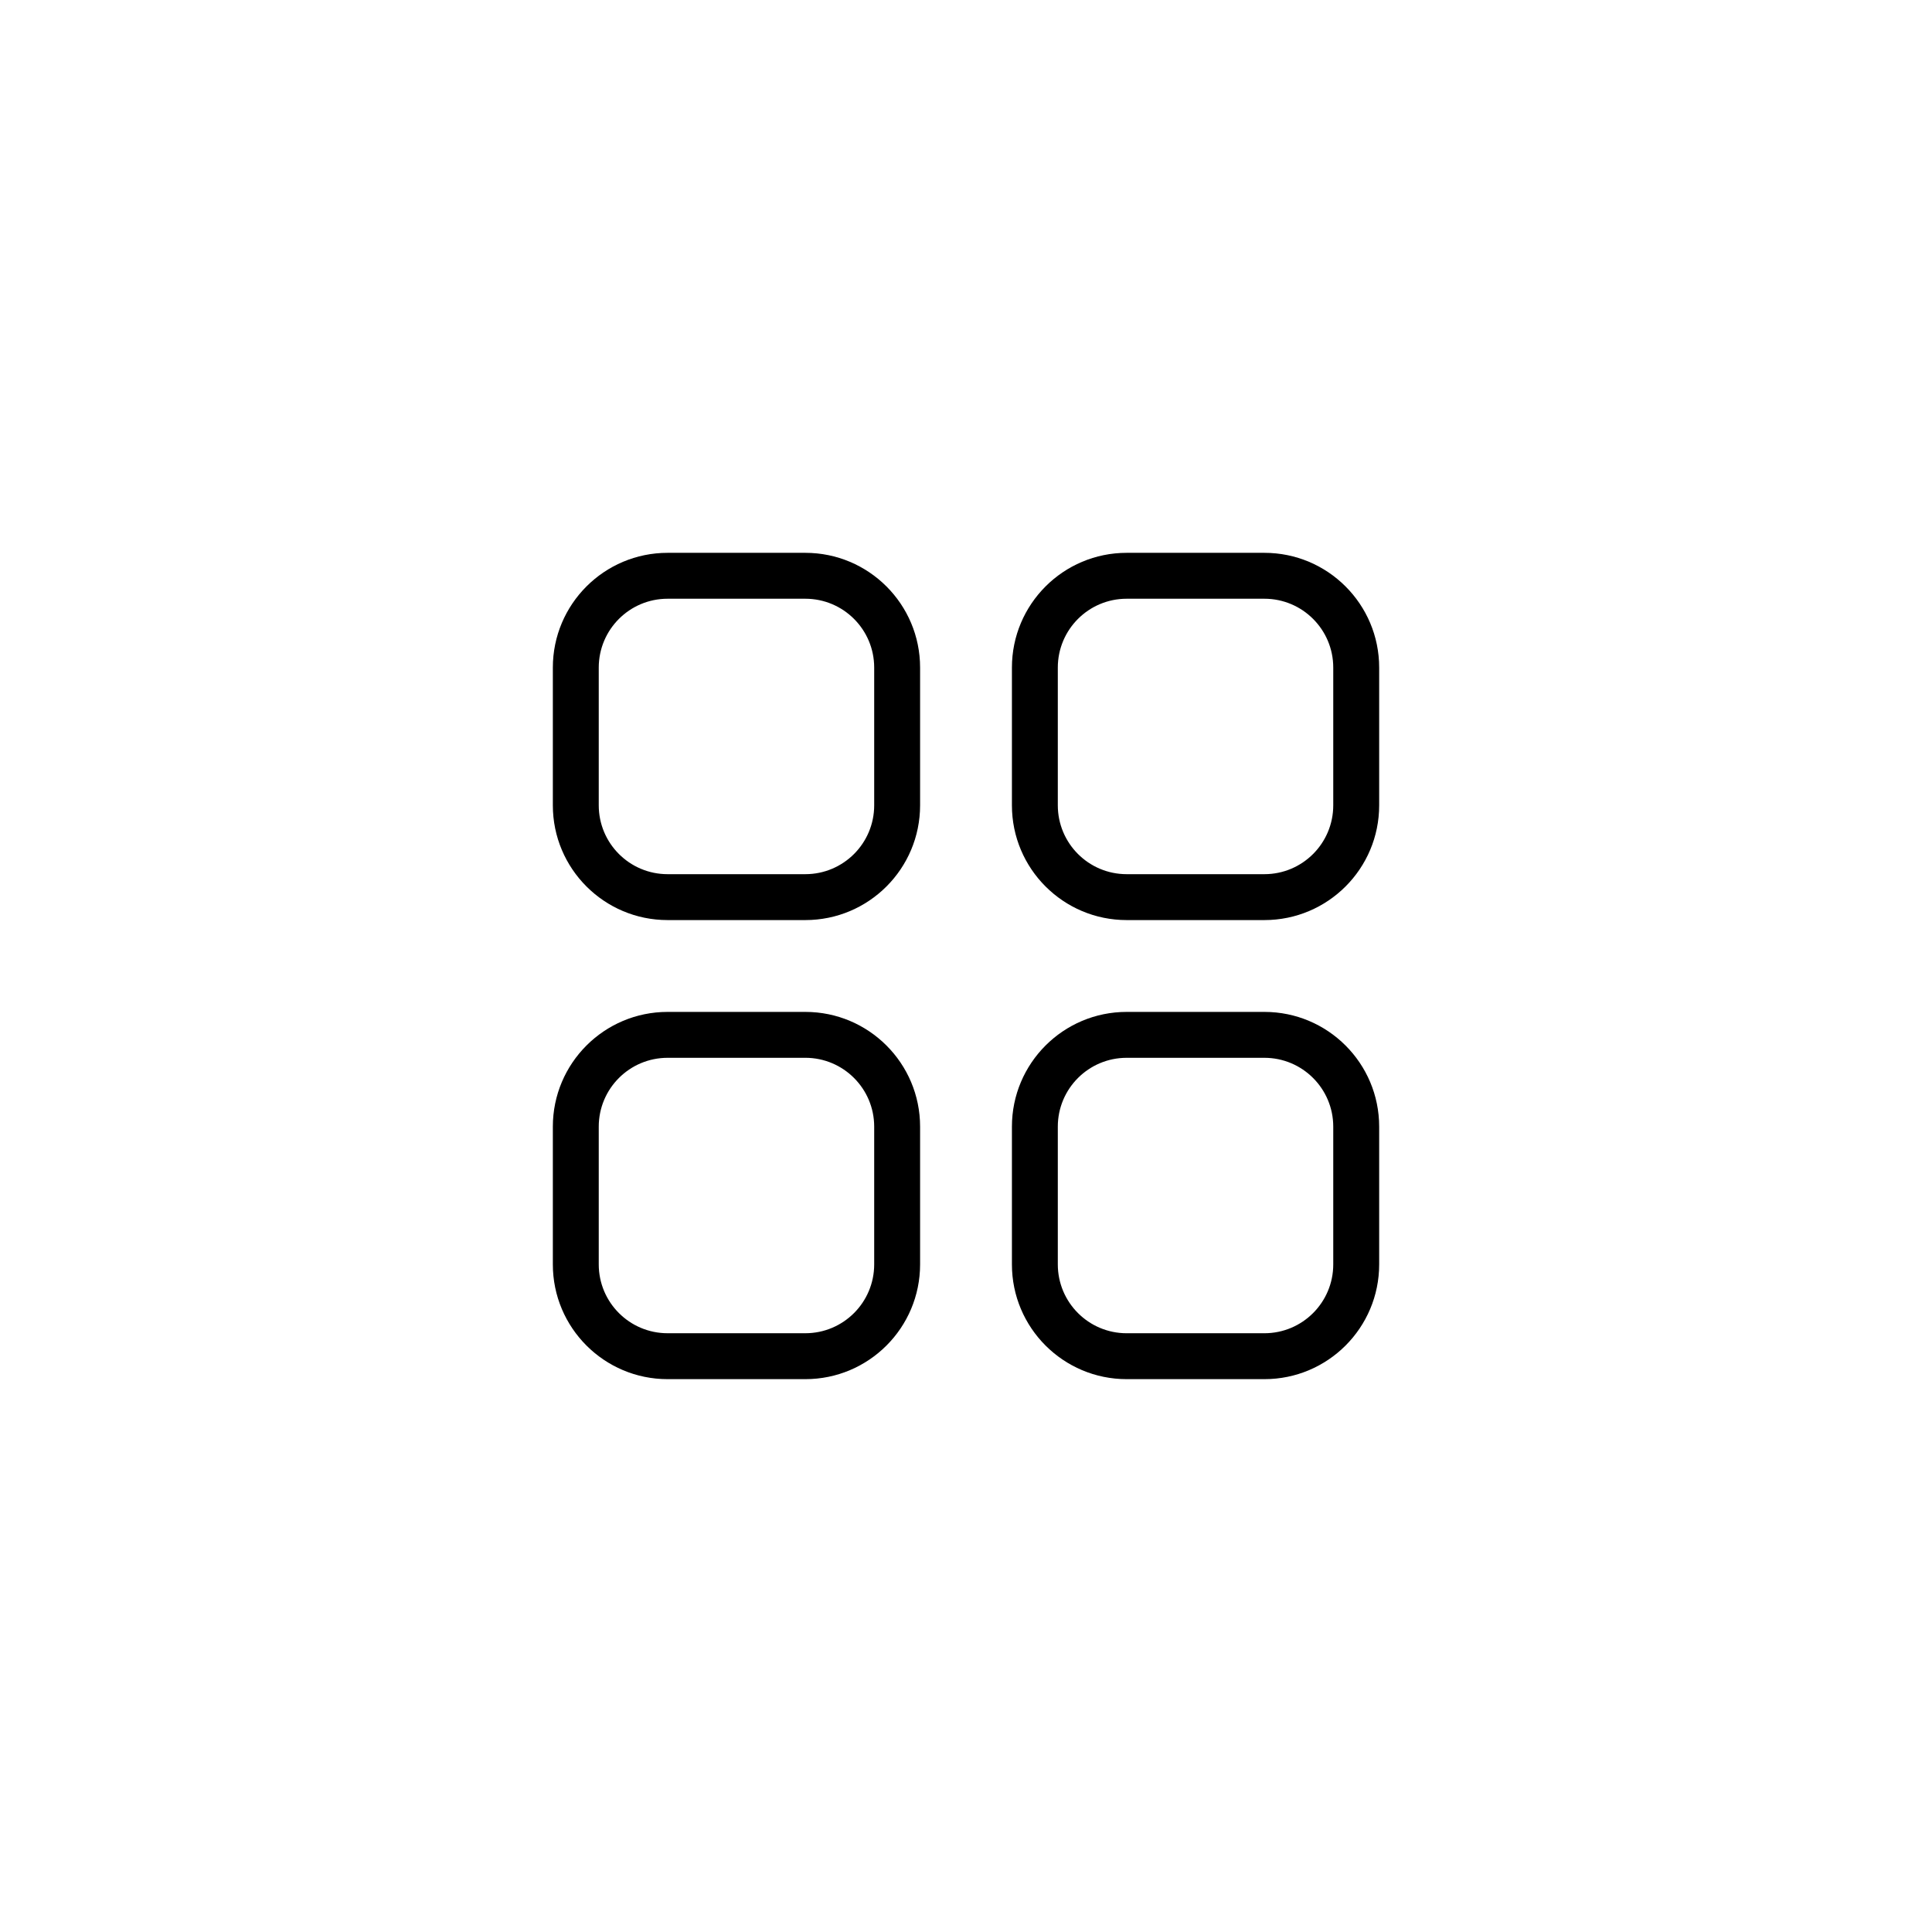
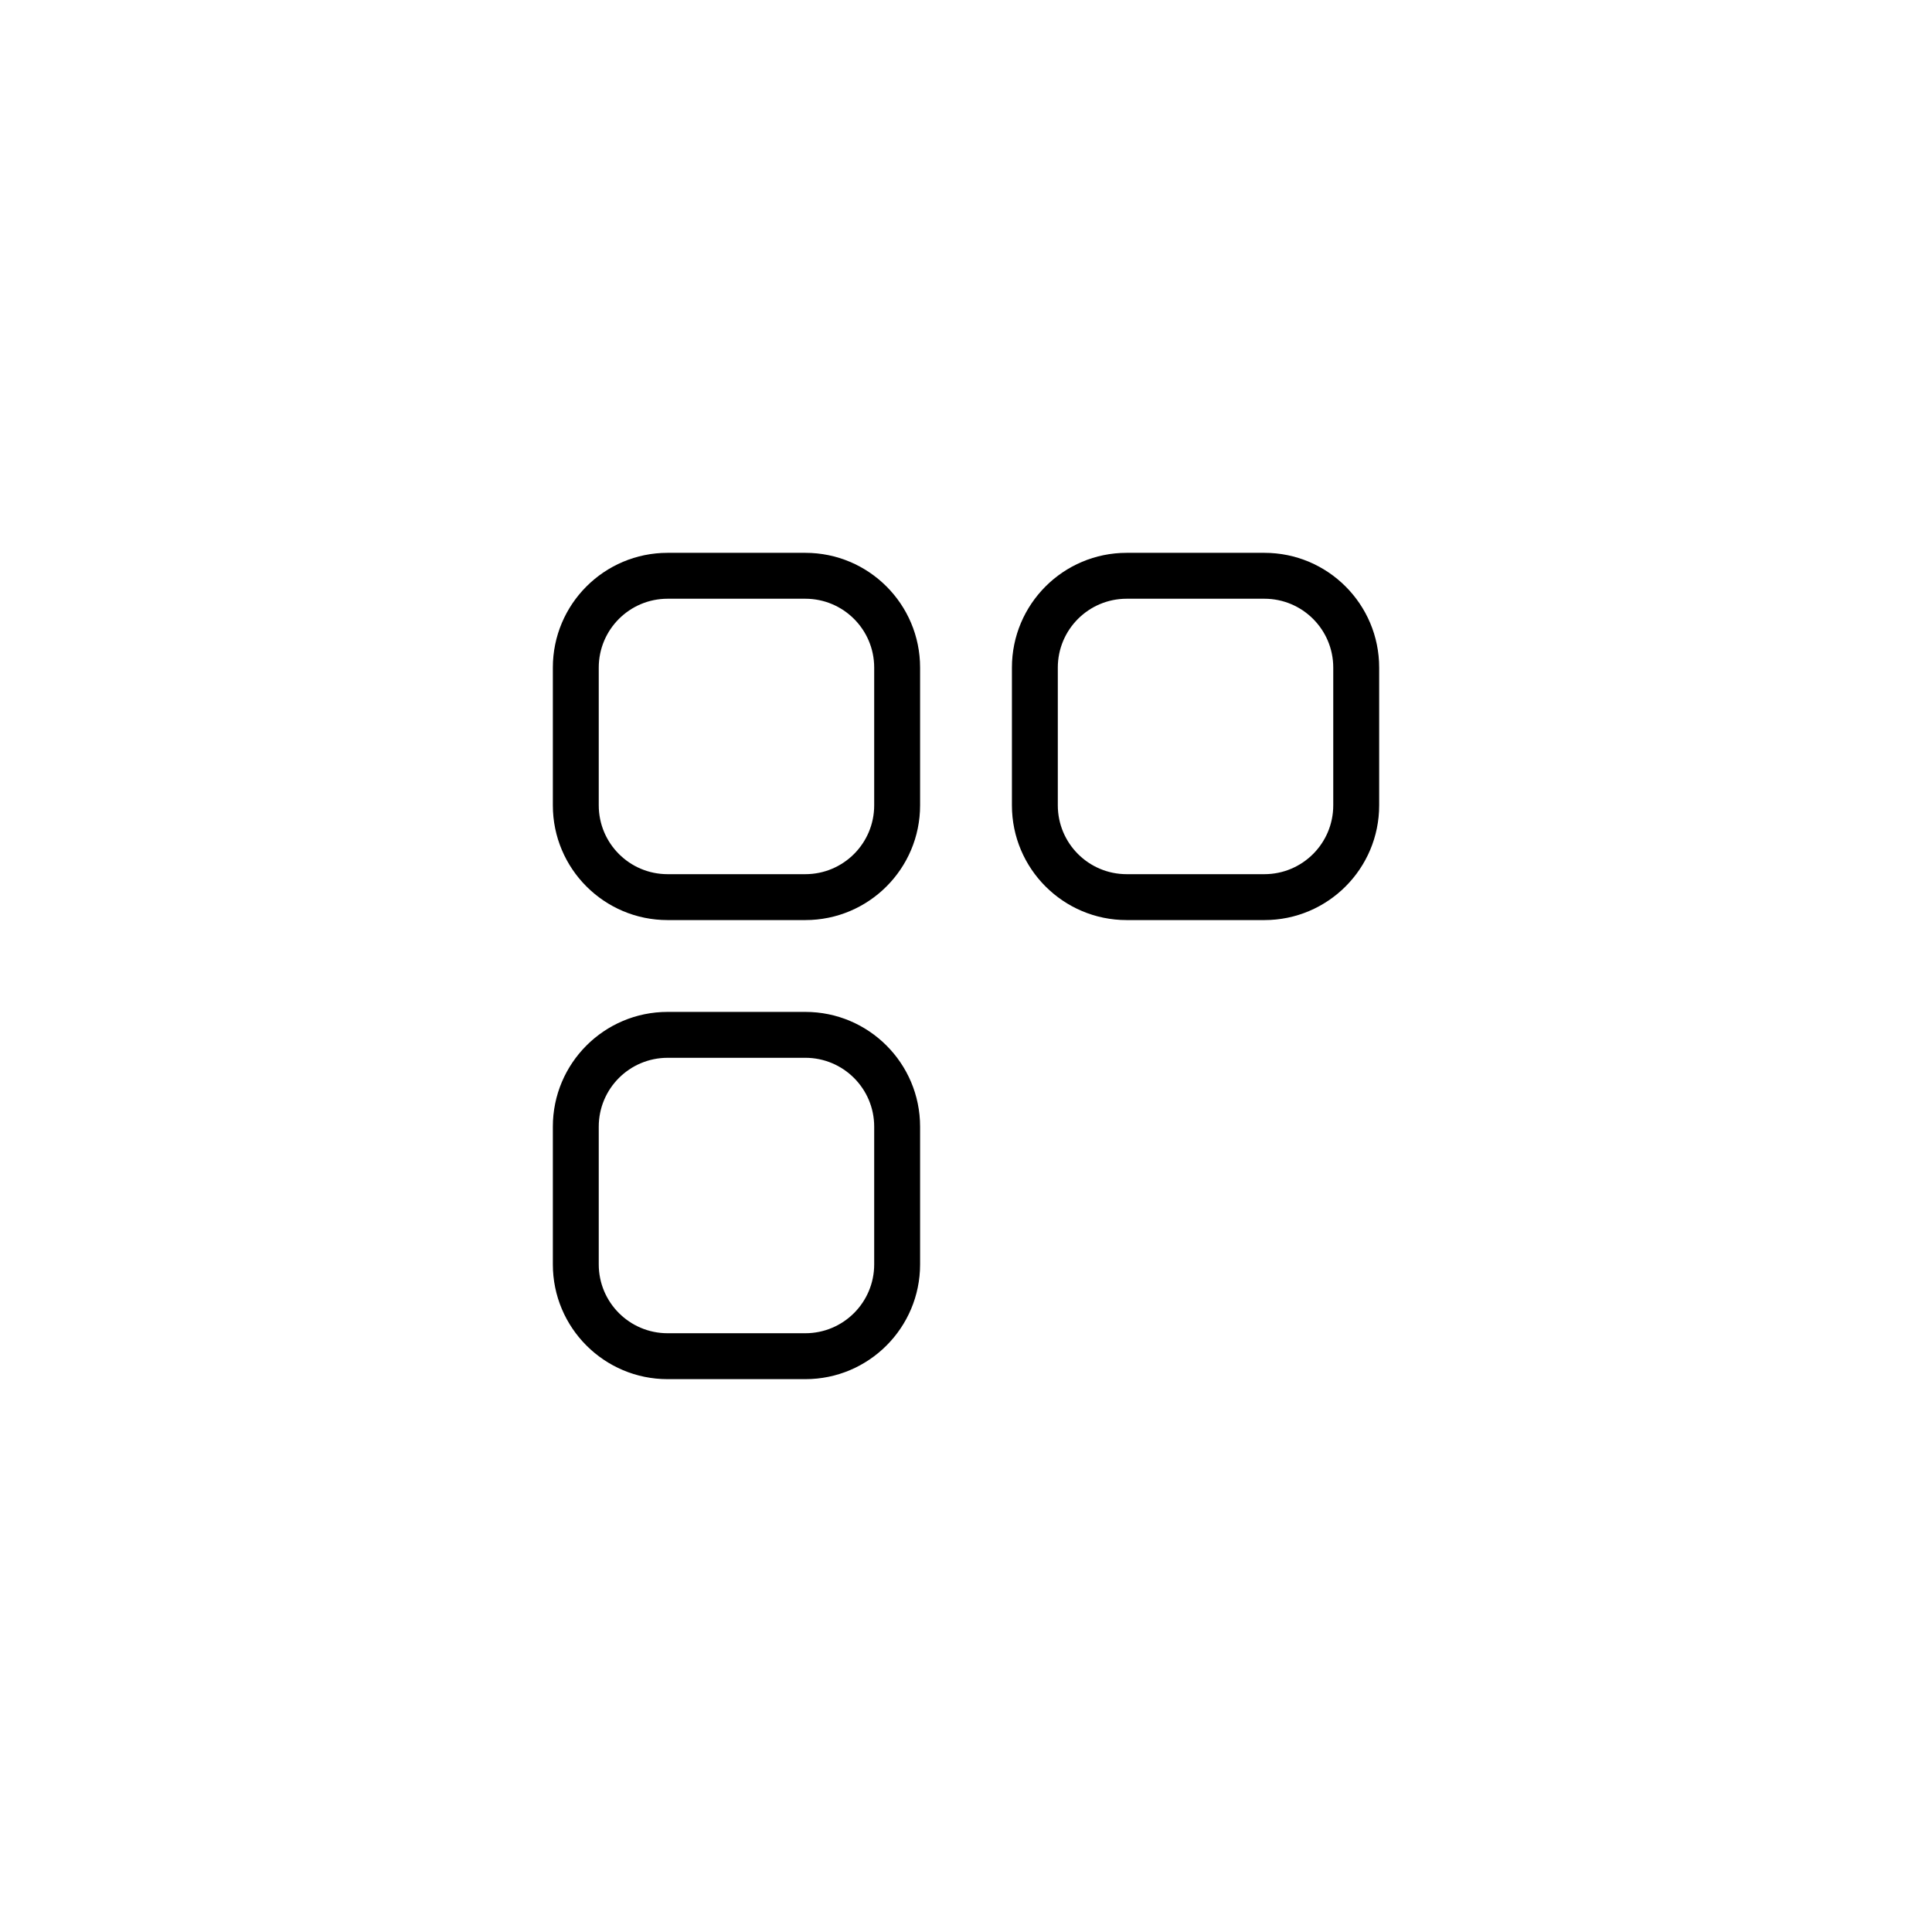
<svg xmlns="http://www.w3.org/2000/svg" fill="#000000" width="800px" height="800px" version="1.1" viewBox="144 144 512 512">
  <g>
    <path d="m357.42 387.83h-36.496c-16.797 0-30.414-13.617-30.414-30.414v-36.496c0-16.797 13.617-30.414 30.414-30.414h36.496c16.797 0 30.414 13.617 30.414 30.414v36.496c0 16.797-13.617 30.414-30.414 30.414zm-36.496-85.16c-10.078 0-18.25 8.172-18.25 18.25v36.496c0 10.078 8.172 18.25 18.25 18.25h36.496c10.078 0 18.25-8.172 18.25-18.25v-36.496c0-10.078-8.172-18.25-18.25-18.25z" />
    <path d="m479.08 387.83h-36.496c-16.797 0-30.414-13.617-30.414-30.414v-36.496c0-16.797 13.617-30.414 30.414-30.414h36.496c16.797 0 30.414 13.617 30.414 30.414v36.496c0 16.797-13.617 30.414-30.414 30.414zm-36.5-85.16c-10.078 0-18.25 8.172-18.25 18.25v36.496c0 10.078 8.172 18.25 18.25 18.25h36.496c10.078 0 18.25-8.172 18.25-18.25v-36.496c0-10.078-8.168-18.25-18.246-18.25z" />
    <path d="m357.42 509.49h-36.496c-16.797 0-30.414-13.617-30.414-30.414v-36.496c0-16.797 13.617-30.414 30.414-30.414h36.496c16.797 0 30.414 13.617 30.414 30.414v36.496c0 16.797-13.617 30.414-30.414 30.414zm-36.496-85.16c-10.078 0-18.25 8.172-18.25 18.25v36.496c0 10.078 8.172 18.246 18.25 18.246h36.496c10.078 0 18.25-8.172 18.25-18.25v-36.496c0-10.078-8.172-18.25-18.25-18.25h-36.496z" />
-     <path d="m479.08 509.49h-36.496c-16.797 0-30.414-13.617-30.414-30.414v-36.496c0-16.797 13.617-30.414 30.414-30.414h36.496c16.797 0 30.414 13.617 30.414 30.414v36.496c0 16.797-13.617 30.414-30.414 30.414zm-36.5-85.16c-10.078 0-18.25 8.172-18.25 18.25v36.496c0 10.078 8.172 18.25 18.25 18.25h36.496c10.082-0.004 18.25-8.172 18.25-18.25v-36.496c0-10.078-8.172-18.25-18.25-18.25z" />
  </g>
</svg>